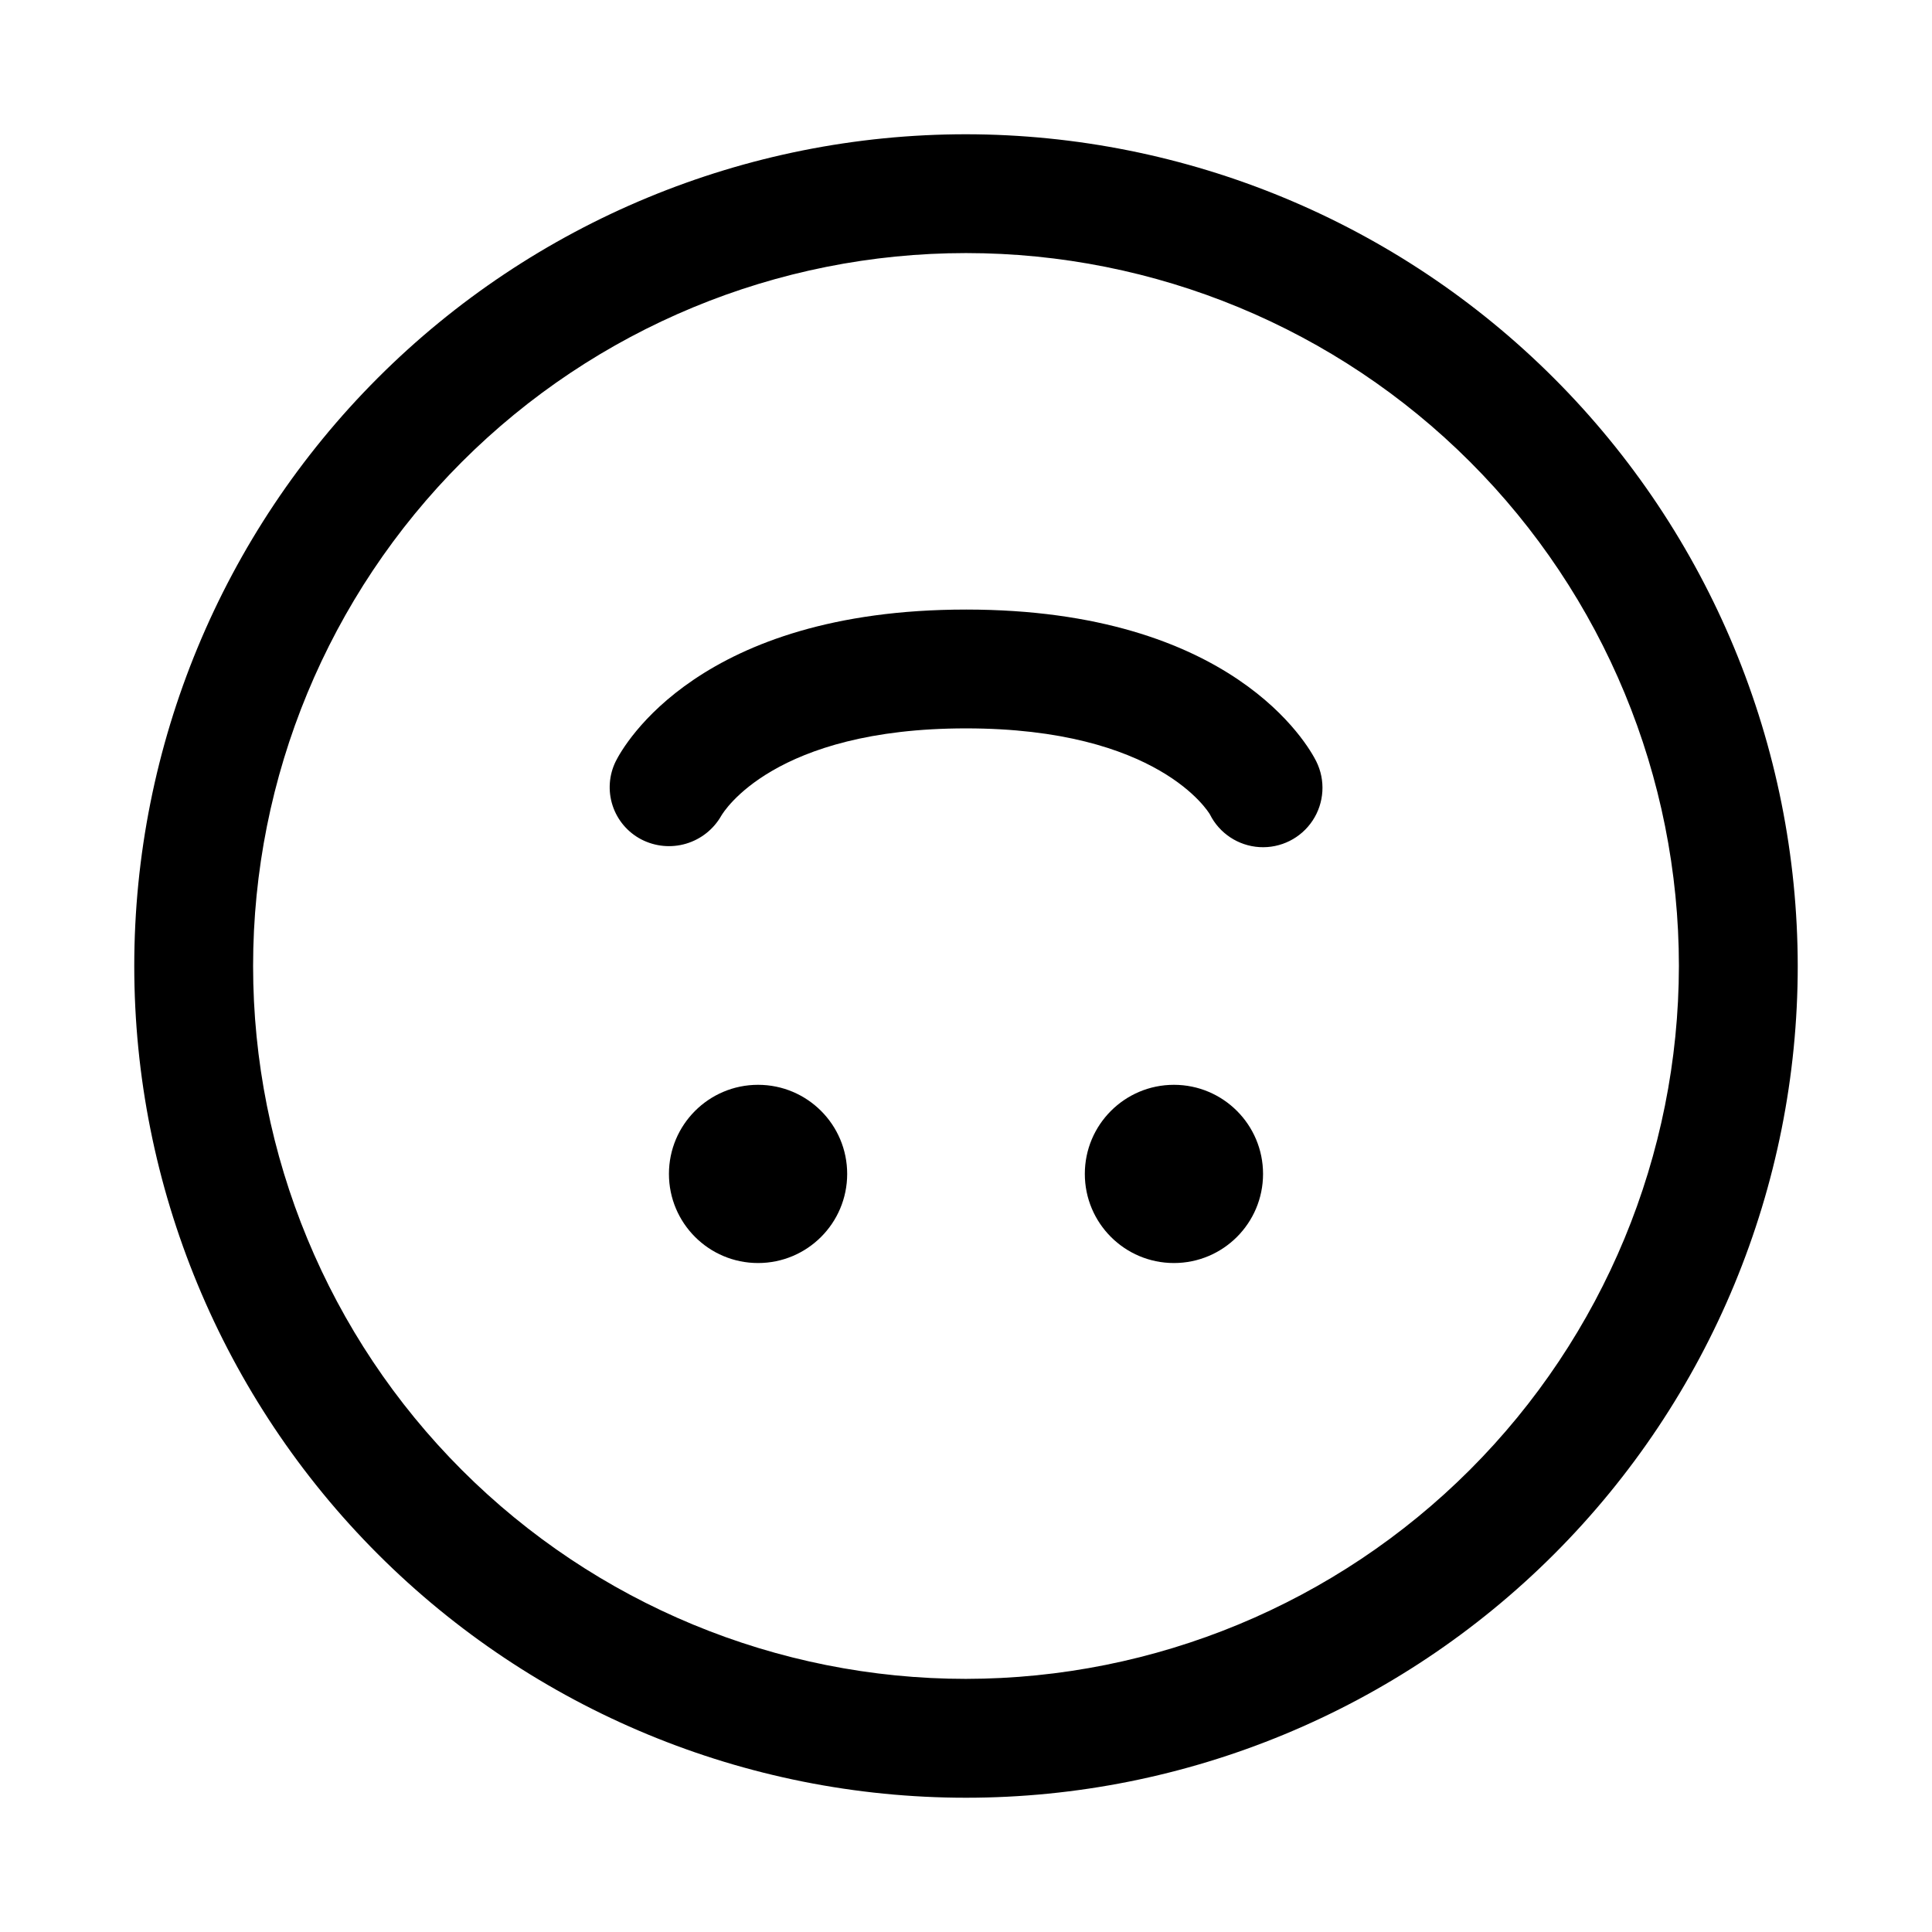
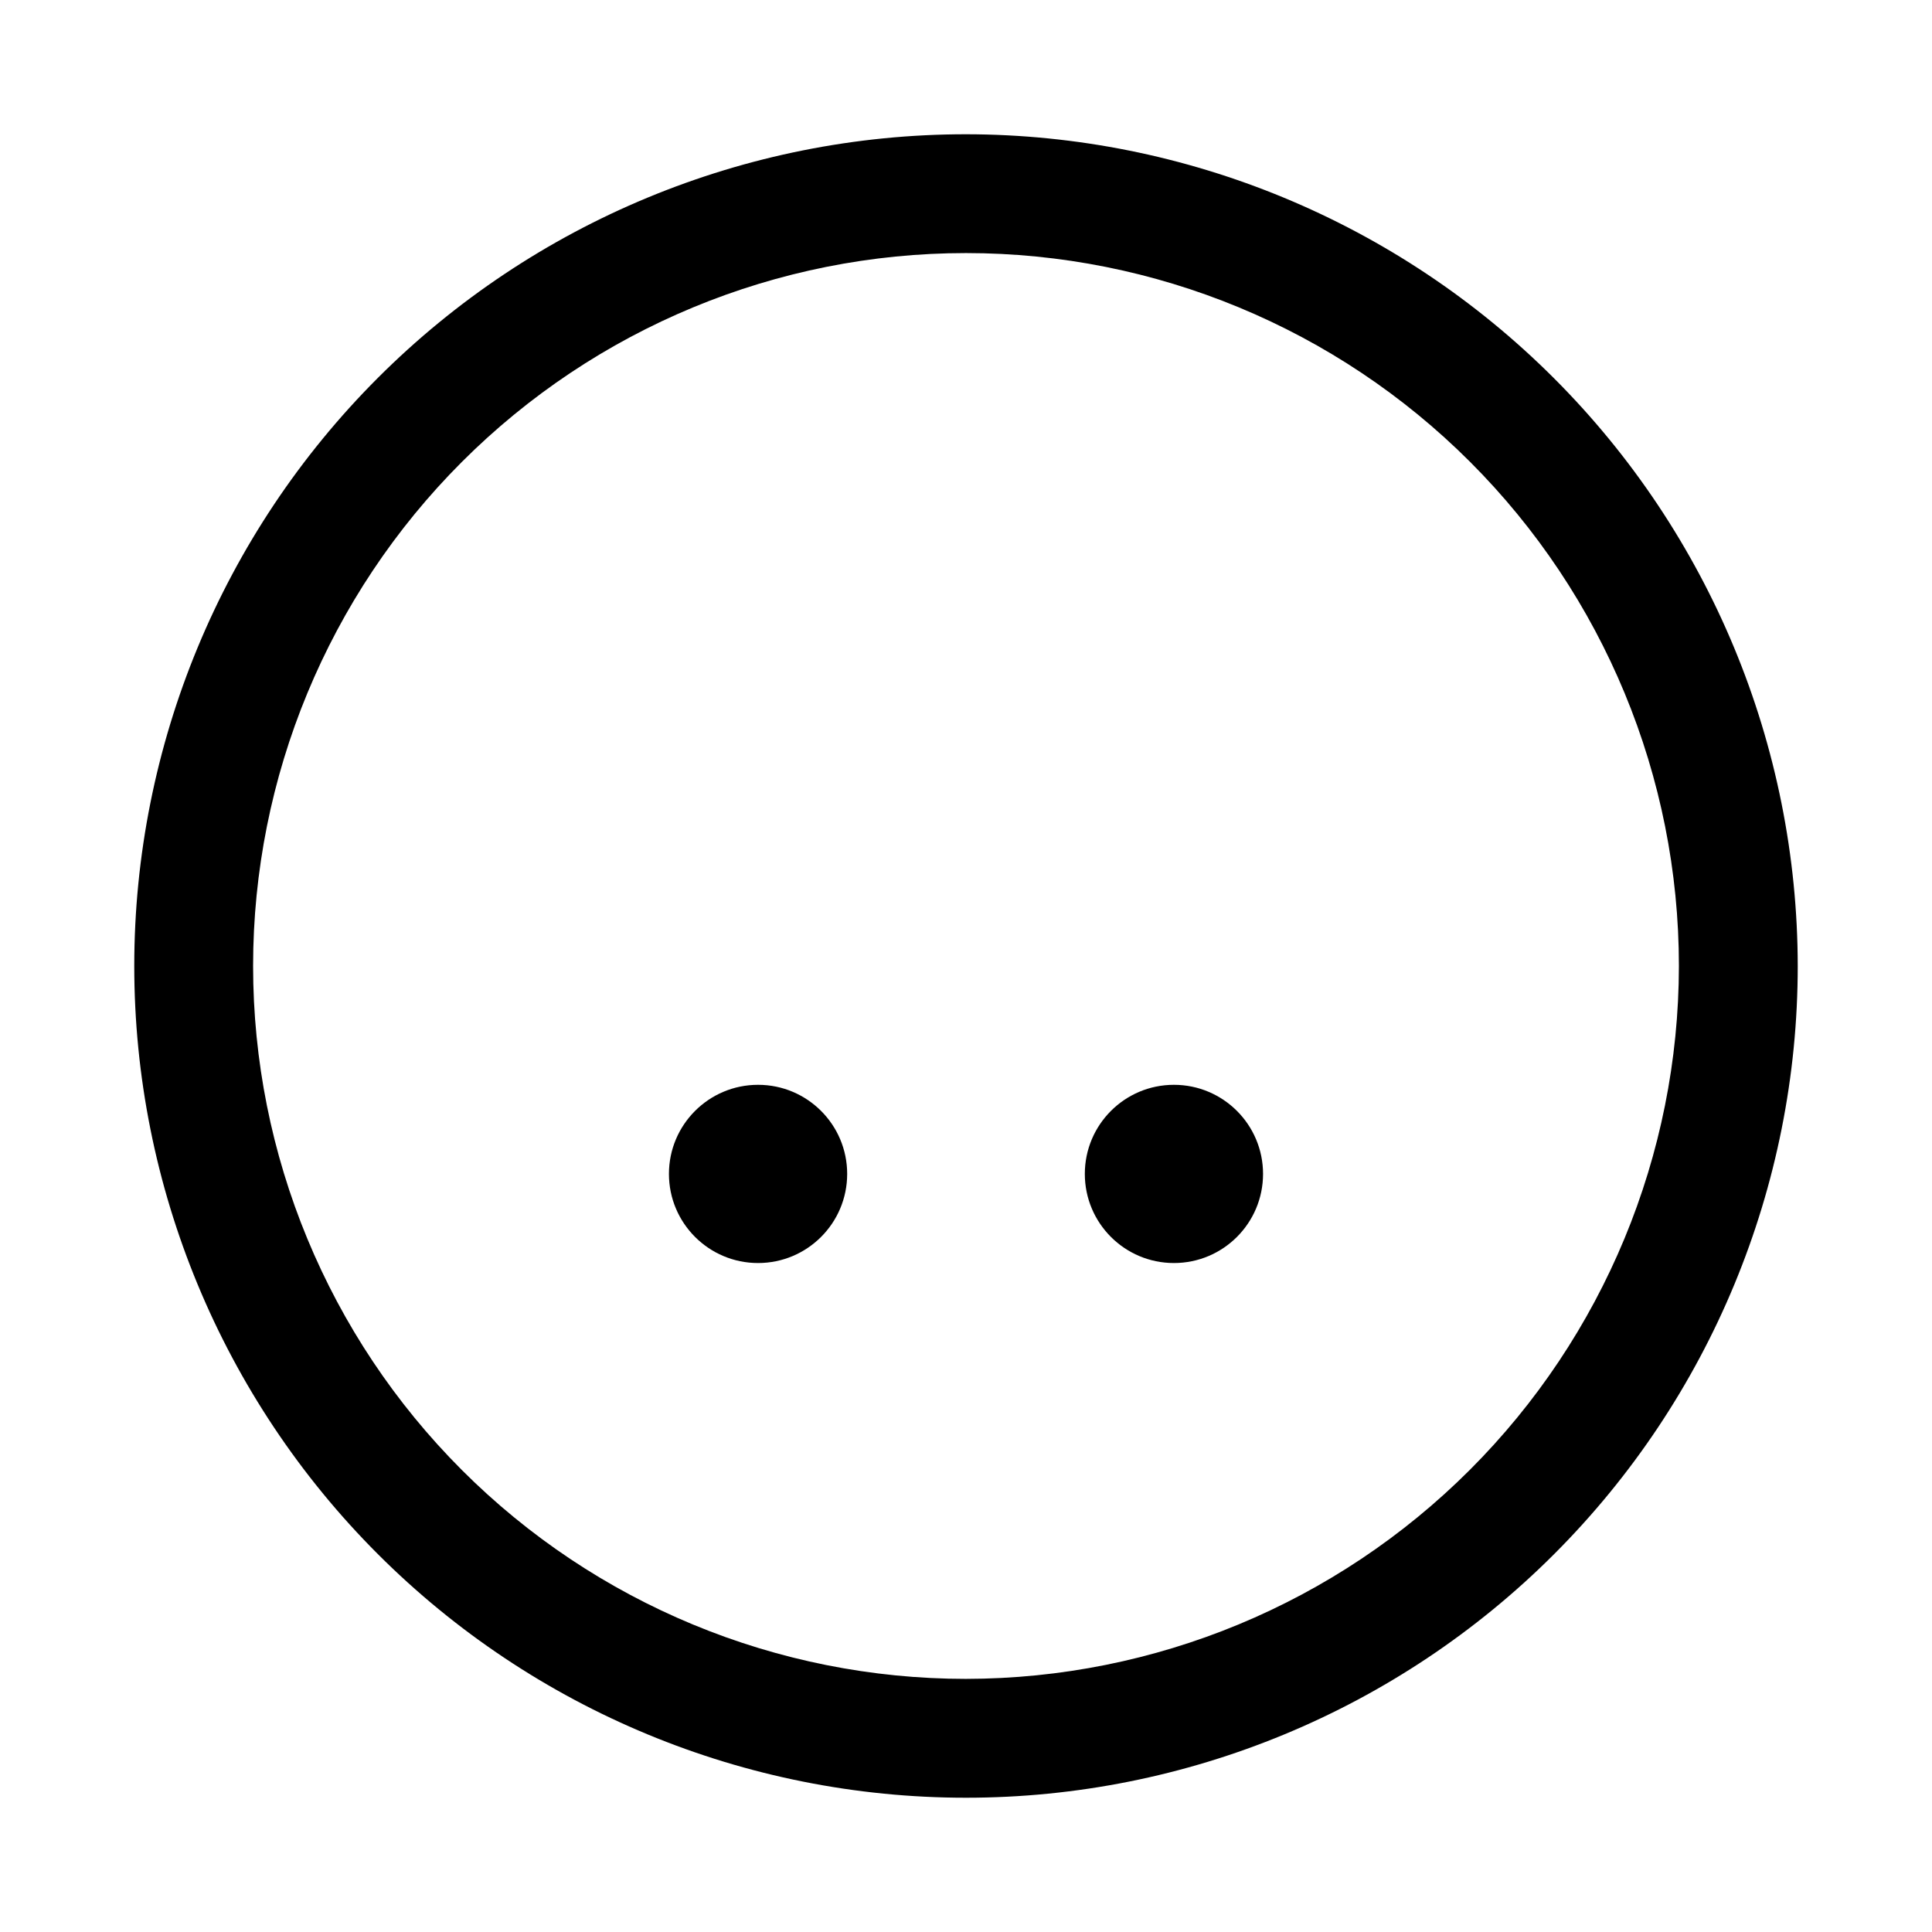
<svg xmlns="http://www.w3.org/2000/svg" fill="#000000" width="800px" height="800px" version="1.1" viewBox="144 144 512 512">
  <g>
    <path d="m400 179.58c-58.461 0-114.52 23.223-155.86 64.559s-64.559 97.398-64.559 155.86c0 58.457 23.223 114.52 64.559 155.86 41.336 41.336 97.398 64.559 155.86 64.559 58.457 0 114.52-23.223 155.86-64.559 41.336-41.336 64.559-97.398 64.559-155.86-0.062-58.441-23.305-114.47-64.625-155.79-41.324-41.324-97.352-64.566-155.79-64.629zm0 409.34c-50.109 0-98.164-19.902-133.59-55.336-35.43-35.43-55.336-83.484-55.336-133.59 0-50.109 19.906-98.164 55.336-133.59s83.484-55.336 133.59-55.336c50.105 0 98.16 19.906 133.59 55.336 35.434 35.43 55.336 83.484 55.336 133.59-0.055 50.09-19.977 98.113-55.395 133.53s-83.441 55.34-133.53 55.395z" />
-     <path d="m400 305.54c-70.66 0-90.75 36.086-92.812 40.195-1.809 3.652-2.109 7.867-0.844 11.738 1.266 3.875 4 7.098 7.613 8.98 3.664 1.895 7.918 2.301 11.875 1.125 3.953-1.176 7.297-3.836 9.332-7.426 0.551-0.91 13.84-23.125 64.836-23.125s64.281 22.215 64.629 22.781c2.512 5.035 7.523 8.344 13.141 8.684 5.617 0.34 10.988-2.344 14.09-7.039 3.102-4.691 3.465-10.688 0.949-15.719-2.062-4.109-22.152-40.195-92.809-40.195z" />
    <path d="m478.72 455.1c0 13.043-10.574 23.617-23.617 23.617-13.043 0-23.613-10.574-23.613-23.617 0-13.043 10.57-23.613 23.613-23.613 13.043 0 23.617 10.57 23.617 23.613" />
    <path d="m368.51 455.1c0 13.043-10.574 23.617-23.617 23.617s-23.617-10.574-23.617-23.617c0-13.043 10.574-23.613 23.617-23.613s23.617 10.57 23.617 23.613" />
  </g>
</svg>